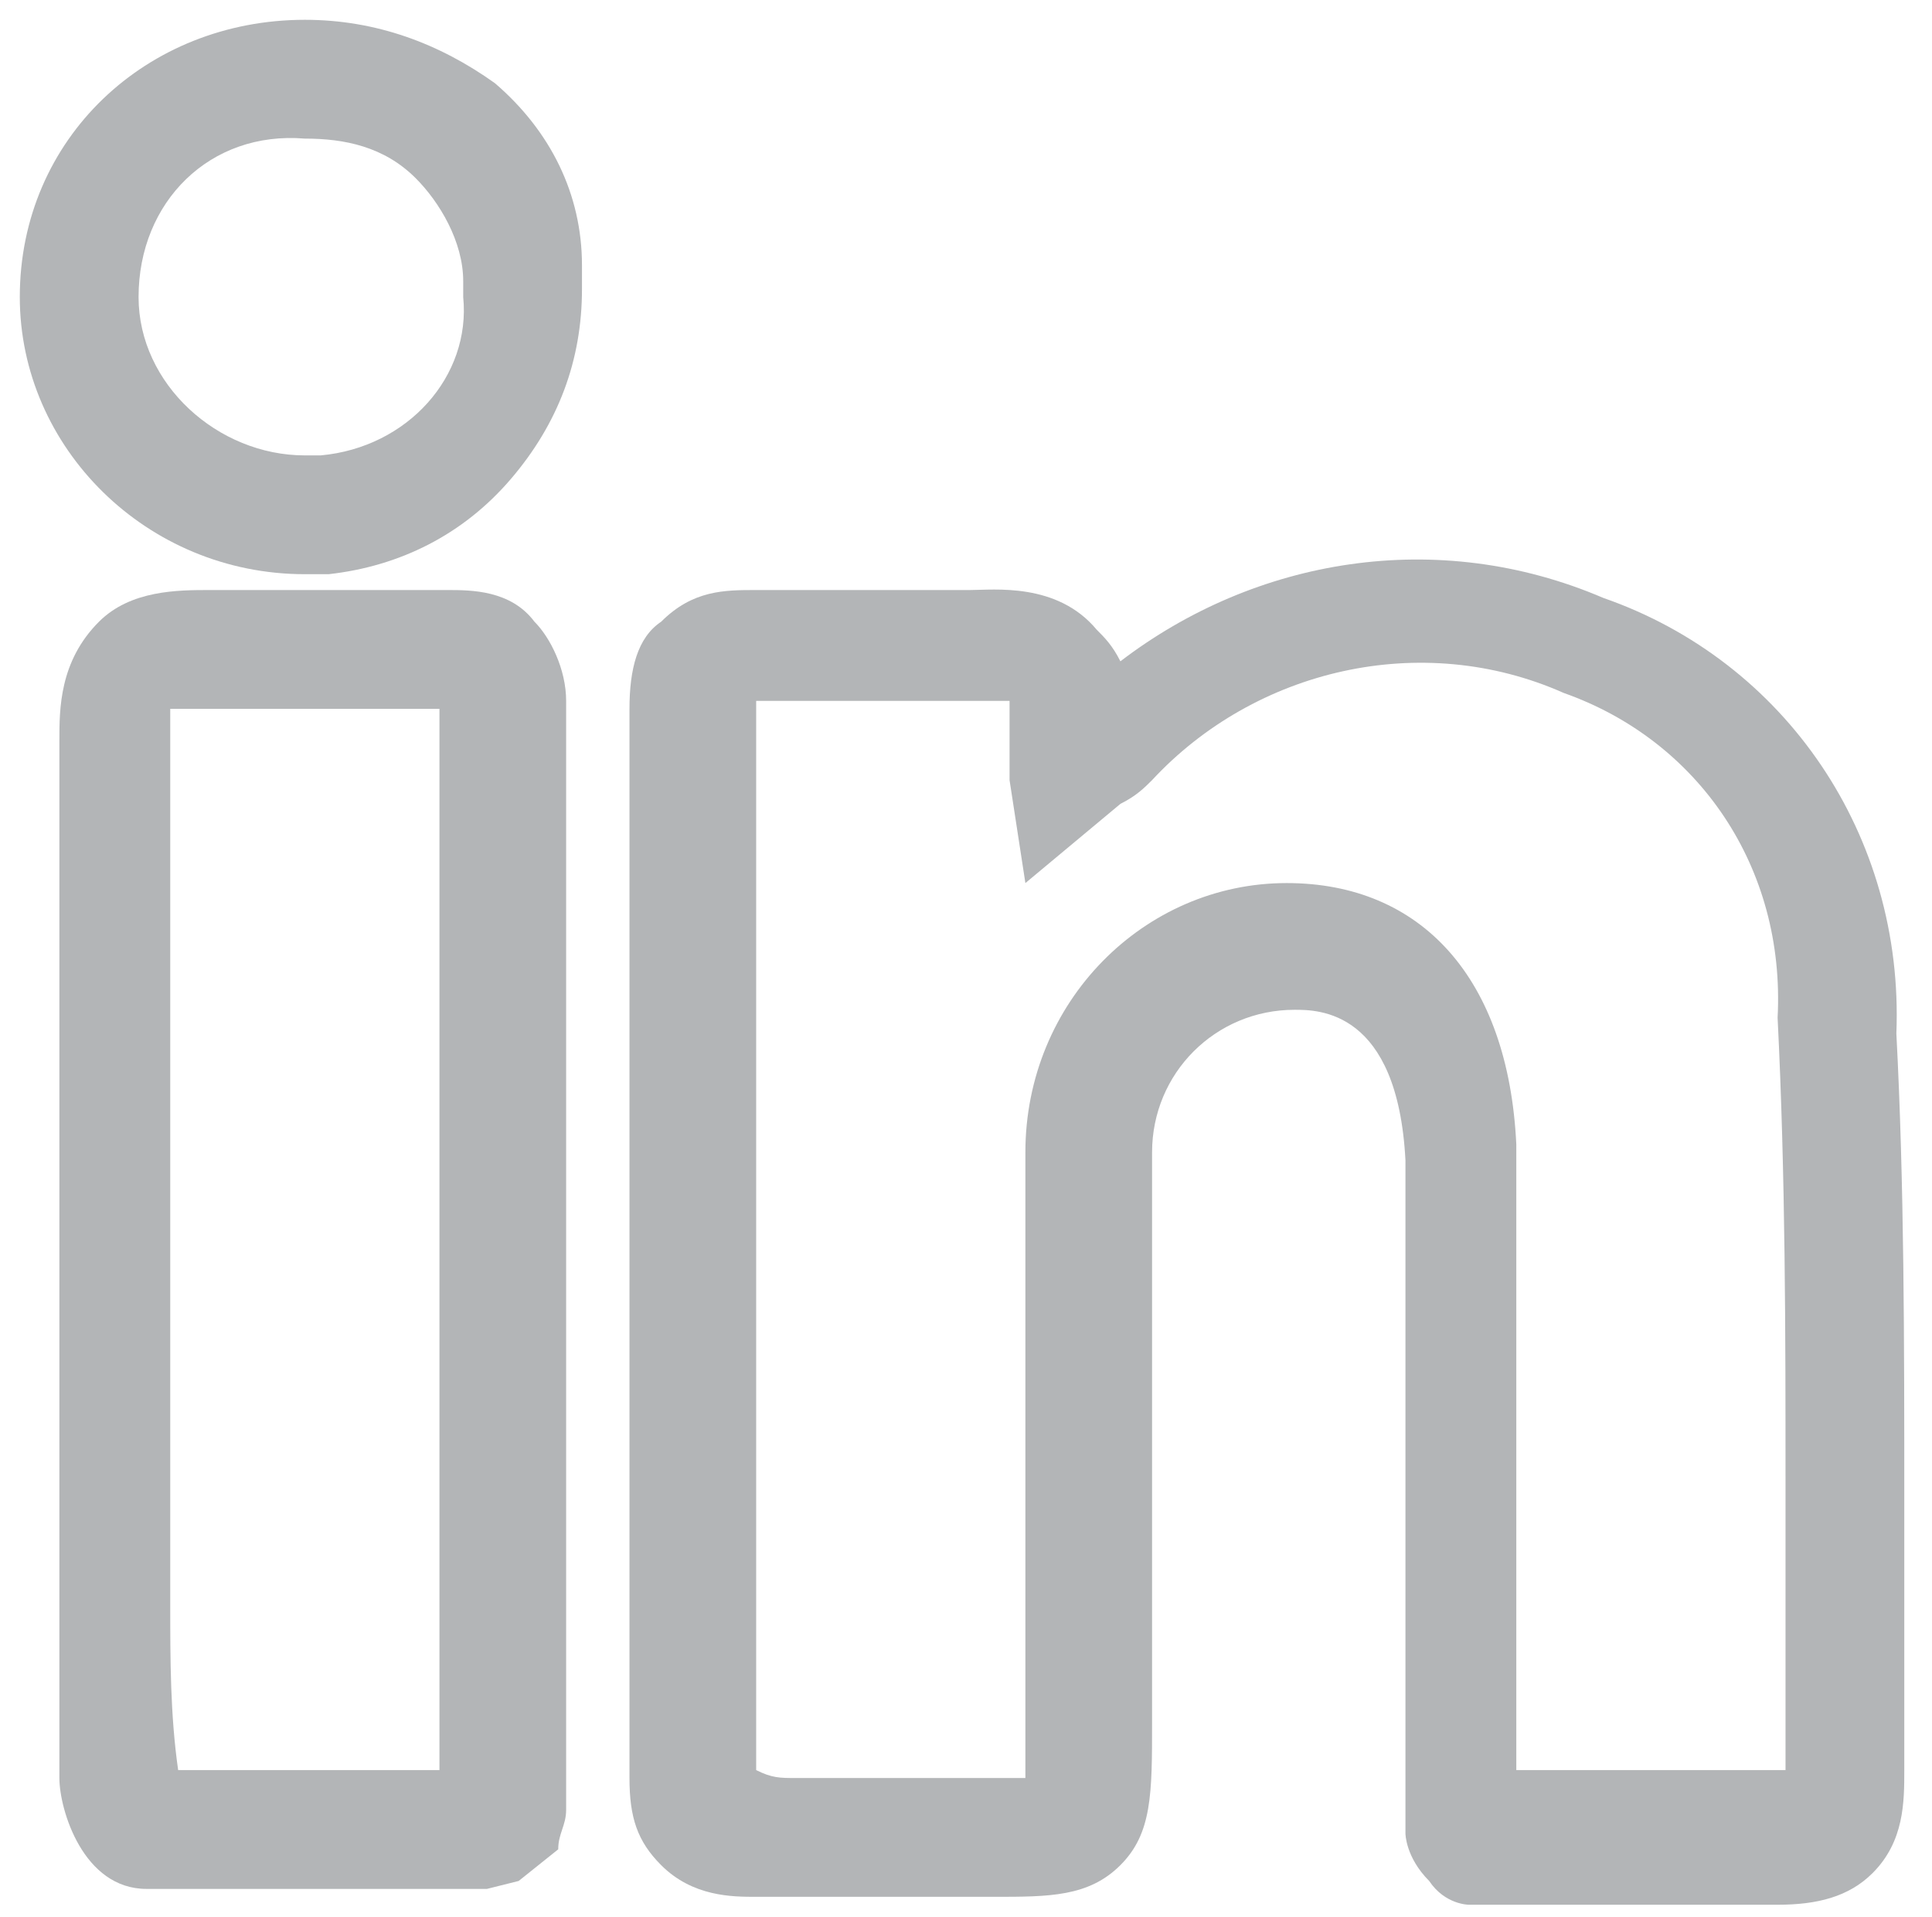
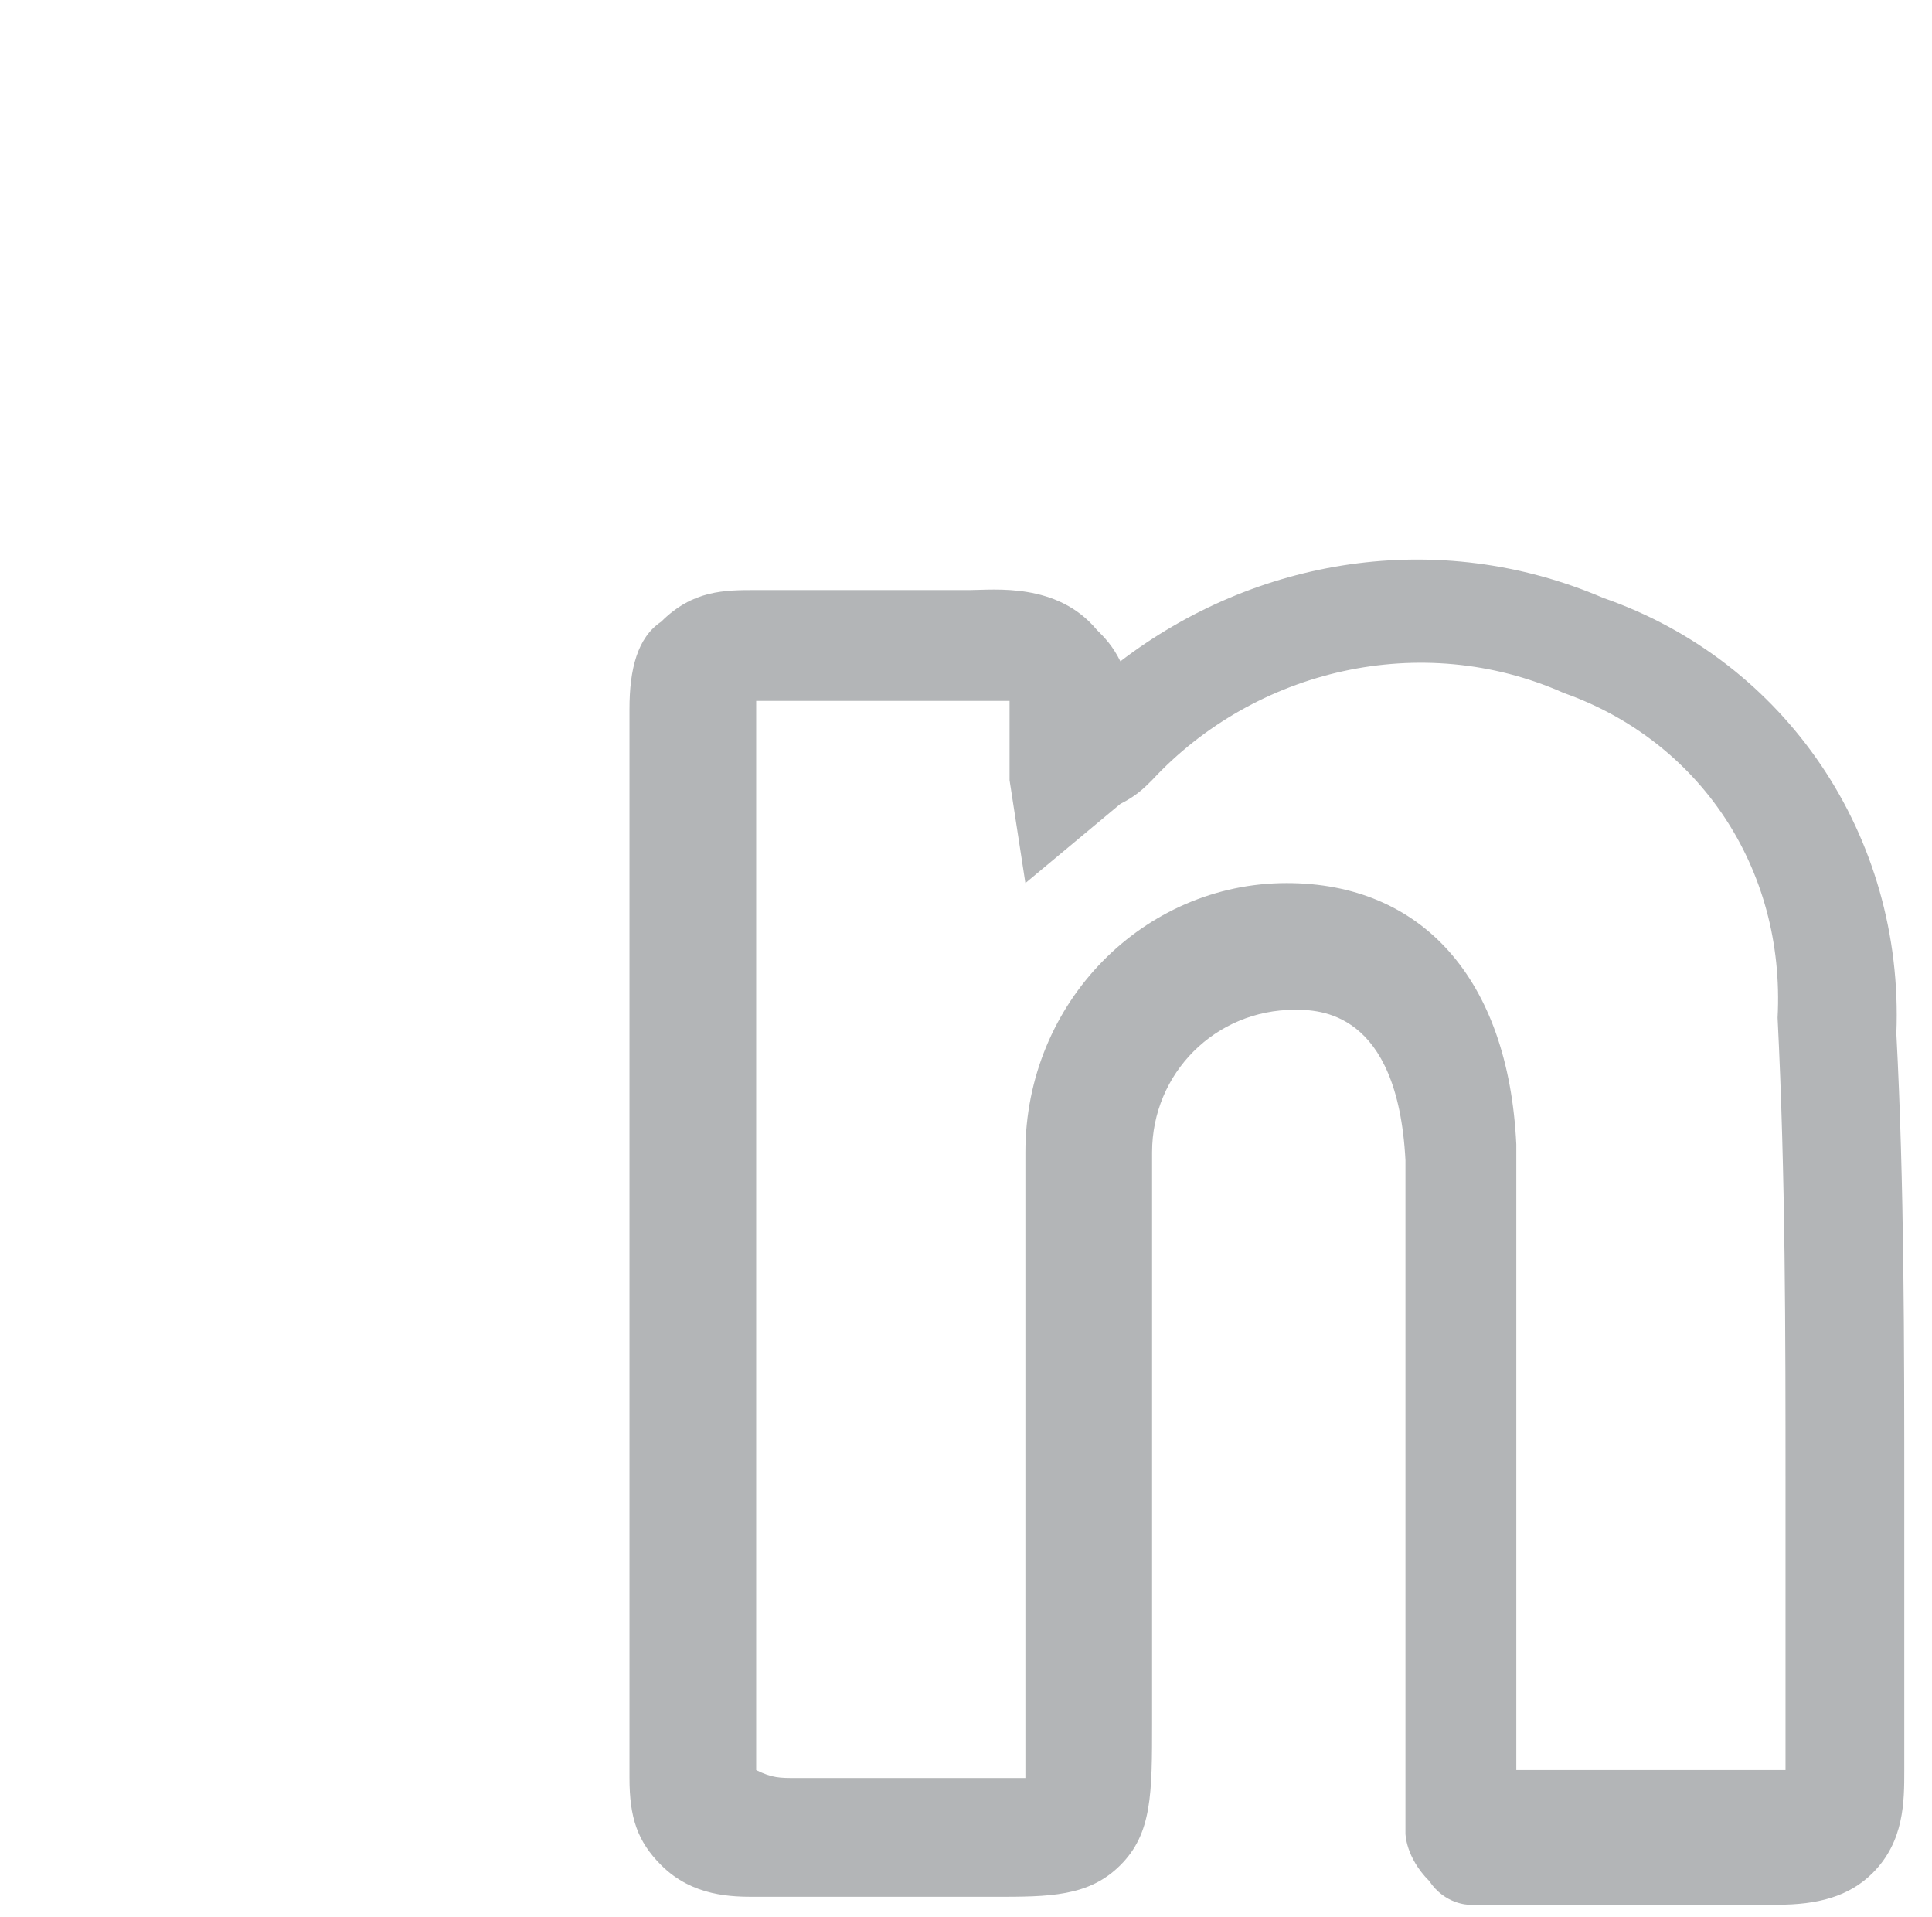
<svg xmlns="http://www.w3.org/2000/svg" version="1.1" id="Layer_1" x="0px" y="0px" viewBox="0 0 24.4 24.2" style="enable-background:new 0 0 24.4 24.2;" xml:space="preserve">
  <style type="text/css">
	.st0{fill:#B3B5B7;}
</style>
  <g id="Group_15428" transform="translate(0.75 0.75)">
    <g id="Path_3828">
      <path class="st0" d="M11.8,23.2c-0.1,0-0.2,0-0.3,0l-1,0c-0.6,0-1.1,0-1.7,0c-0.3,0-0.8,0-1.2-0.4c-0.3-0.3-0.4-0.6-0.4-1.1    c0-4.5,0-9,0-13.5c0-0.5,0.1-0.9,0.4-1.1c0.4-0.4,0.8-0.4,1.2-0.4l0.4,0c0.8,0,1.6,0,2.3,0c0.3,0,1.1-0.1,1.6,0.5    c0.1,0.1,0.2,0.2,0.3,0.4c1.7-1.3,4-1.7,6.1-0.8c2.3,0.8,3.8,3,3.7,5.5c0.1,1.9,0.1,3.9,0.1,5.9c0,1.1,0,2.2,0,3.4    c0,0.4,0,0.9-0.4,1.3c-0.3,0.3-0.7,0.4-1.2,0.4c-0.9,0-1.8,0-2.7,0l-1.2,0c0,0-0.3,0-0.5-0.3C17,22.7,17,22.4,17,22.4l0-6.5    c0-0.7,0-1.4,0-2C16.9,12,15.9,12,15.6,12c0,0,0,0,0,0c-1,0-1.8,0.8-1.8,1.8c0,1.8,0,3.5,0,5.1l0,2.1c0,0.9,0,1.4-0.4,1.8    C13,23.2,12.5,23.2,11.8,23.2z M9.3,21.7c0.4,0,0.9,0,1.3,0l0.9,0c0.2,0,0.5,0,0.7,0c0-0.2,0-0.4,0-0.7l0-2.1c0-1.7,0-3.4,0-5.1    c0-1.9,1.5-3.4,3.3-3.4c0,0,0,0,0,0c1.7,0,2.8,1.2,2.9,3.3c0,0.7,0,1.4,0,2.1l0,5.8l0.5,0c0.9,0,1.9,0,2.8,0c0,0,0.1,0,0.1,0    c0,0,0-0.1,0-0.2c0-1.1,0-2.3,0-3.4c0-1.9,0-3.9-0.1-5.9c0.1-1.9-1-3.5-2.7-4.1c-1.8-0.8-3.9-0.3-5.2,1.1    c-0.1,0.1-0.2,0.2-0.4,0.3l-1.2,1l-0.2-1.3c0-0.2,0-0.4,0-0.7c0-0.2,0-0.3,0-0.3c0,0-0.1,0-0.2,0c0,0-0.1,0-0.2,0    c-0.8,0-1.6,0-2.4,0l-0.4,0c0,0,0,0,0,0c0,0,0,0,0,0c0,4.5,0,9,0,13.5c0,0,0,0,0,0C9,21.7,9.1,21.7,9.3,21.7z" />
    </g>
    <g id="Path_3829">
-       <path class="st0" d="M3.5,23.1c-0.8,0-1.6,0-2.4,0c-0.8,0-1.1-1-1.1-1.4c0-0.7,0-1.5,0-2.2l0-3.5c0-2.5,0-4.9,0-7.4    c0-0.4,0-1,0.5-1.5c0.4-0.4,1-0.4,1.4-0.4c0.7,0,1.4,0,2.2,0l0.8,0c0.3,0,0.8,0,1.1,0.4c0.2,0.2,0.4,0.6,0.4,1c0,3.1,0,6.1,0,9.2    l0,4.8c0,0.2-0.1,0.3-0.1,0.5L5.8,23l-0.4,0.1l-0.9,0C4.2,23.1,3.8,23.1,3.5,23.1z M1.5,21.6c1,0,2,0,3,0l0.3,0l0-4.3    c0-3,0-6.1,0-9.1L4,8.2c-0.7,0-1.5,0-2.3,0c-0.2,0-0.3,0-0.3,0c0,0,0,0.1,0,0.3c0,2.5,0,4.9,0,7.4l0,3.6    C1.4,20.2,1.4,20.9,1.5,21.6C1.5,21.6,1.5,21.6,1.5,21.6z" />
-     </g>
+       </g>
    <g id="Path_3830">
-       <path class="st0" d="M3.2,6.5c0,0-0.1,0-0.1,0c-2,0-3.6-1.6-3.6-3.5c0-2,1.6-3.5,3.6-3.5c0.9,0,1.7,0.3,2.4,0.8    c0.7,0.6,1.1,1.4,1.1,2.3c0,0.1,0,0.2,0,0.3c0,0.9-0.3,1.7-0.9,2.4S4.3,6.4,3.4,6.5C3.3,6.5,3.3,6.5,3.2,6.5z M3.1,5    c0.1,0,0.1,0,0.2,0c1.1-0.1,1.9-1,1.8-2c0-0.1,0-0.2,0-0.2c0-0.5-0.3-1-0.6-1.3C4.1,1.1,3.6,1,3.1,1l0,0l0,0C1.9,0.9,1,1.8,1,3    C1,4.1,2,5,3.1,5z" />
-     </g>
+       </g>
  </g>
</svg>